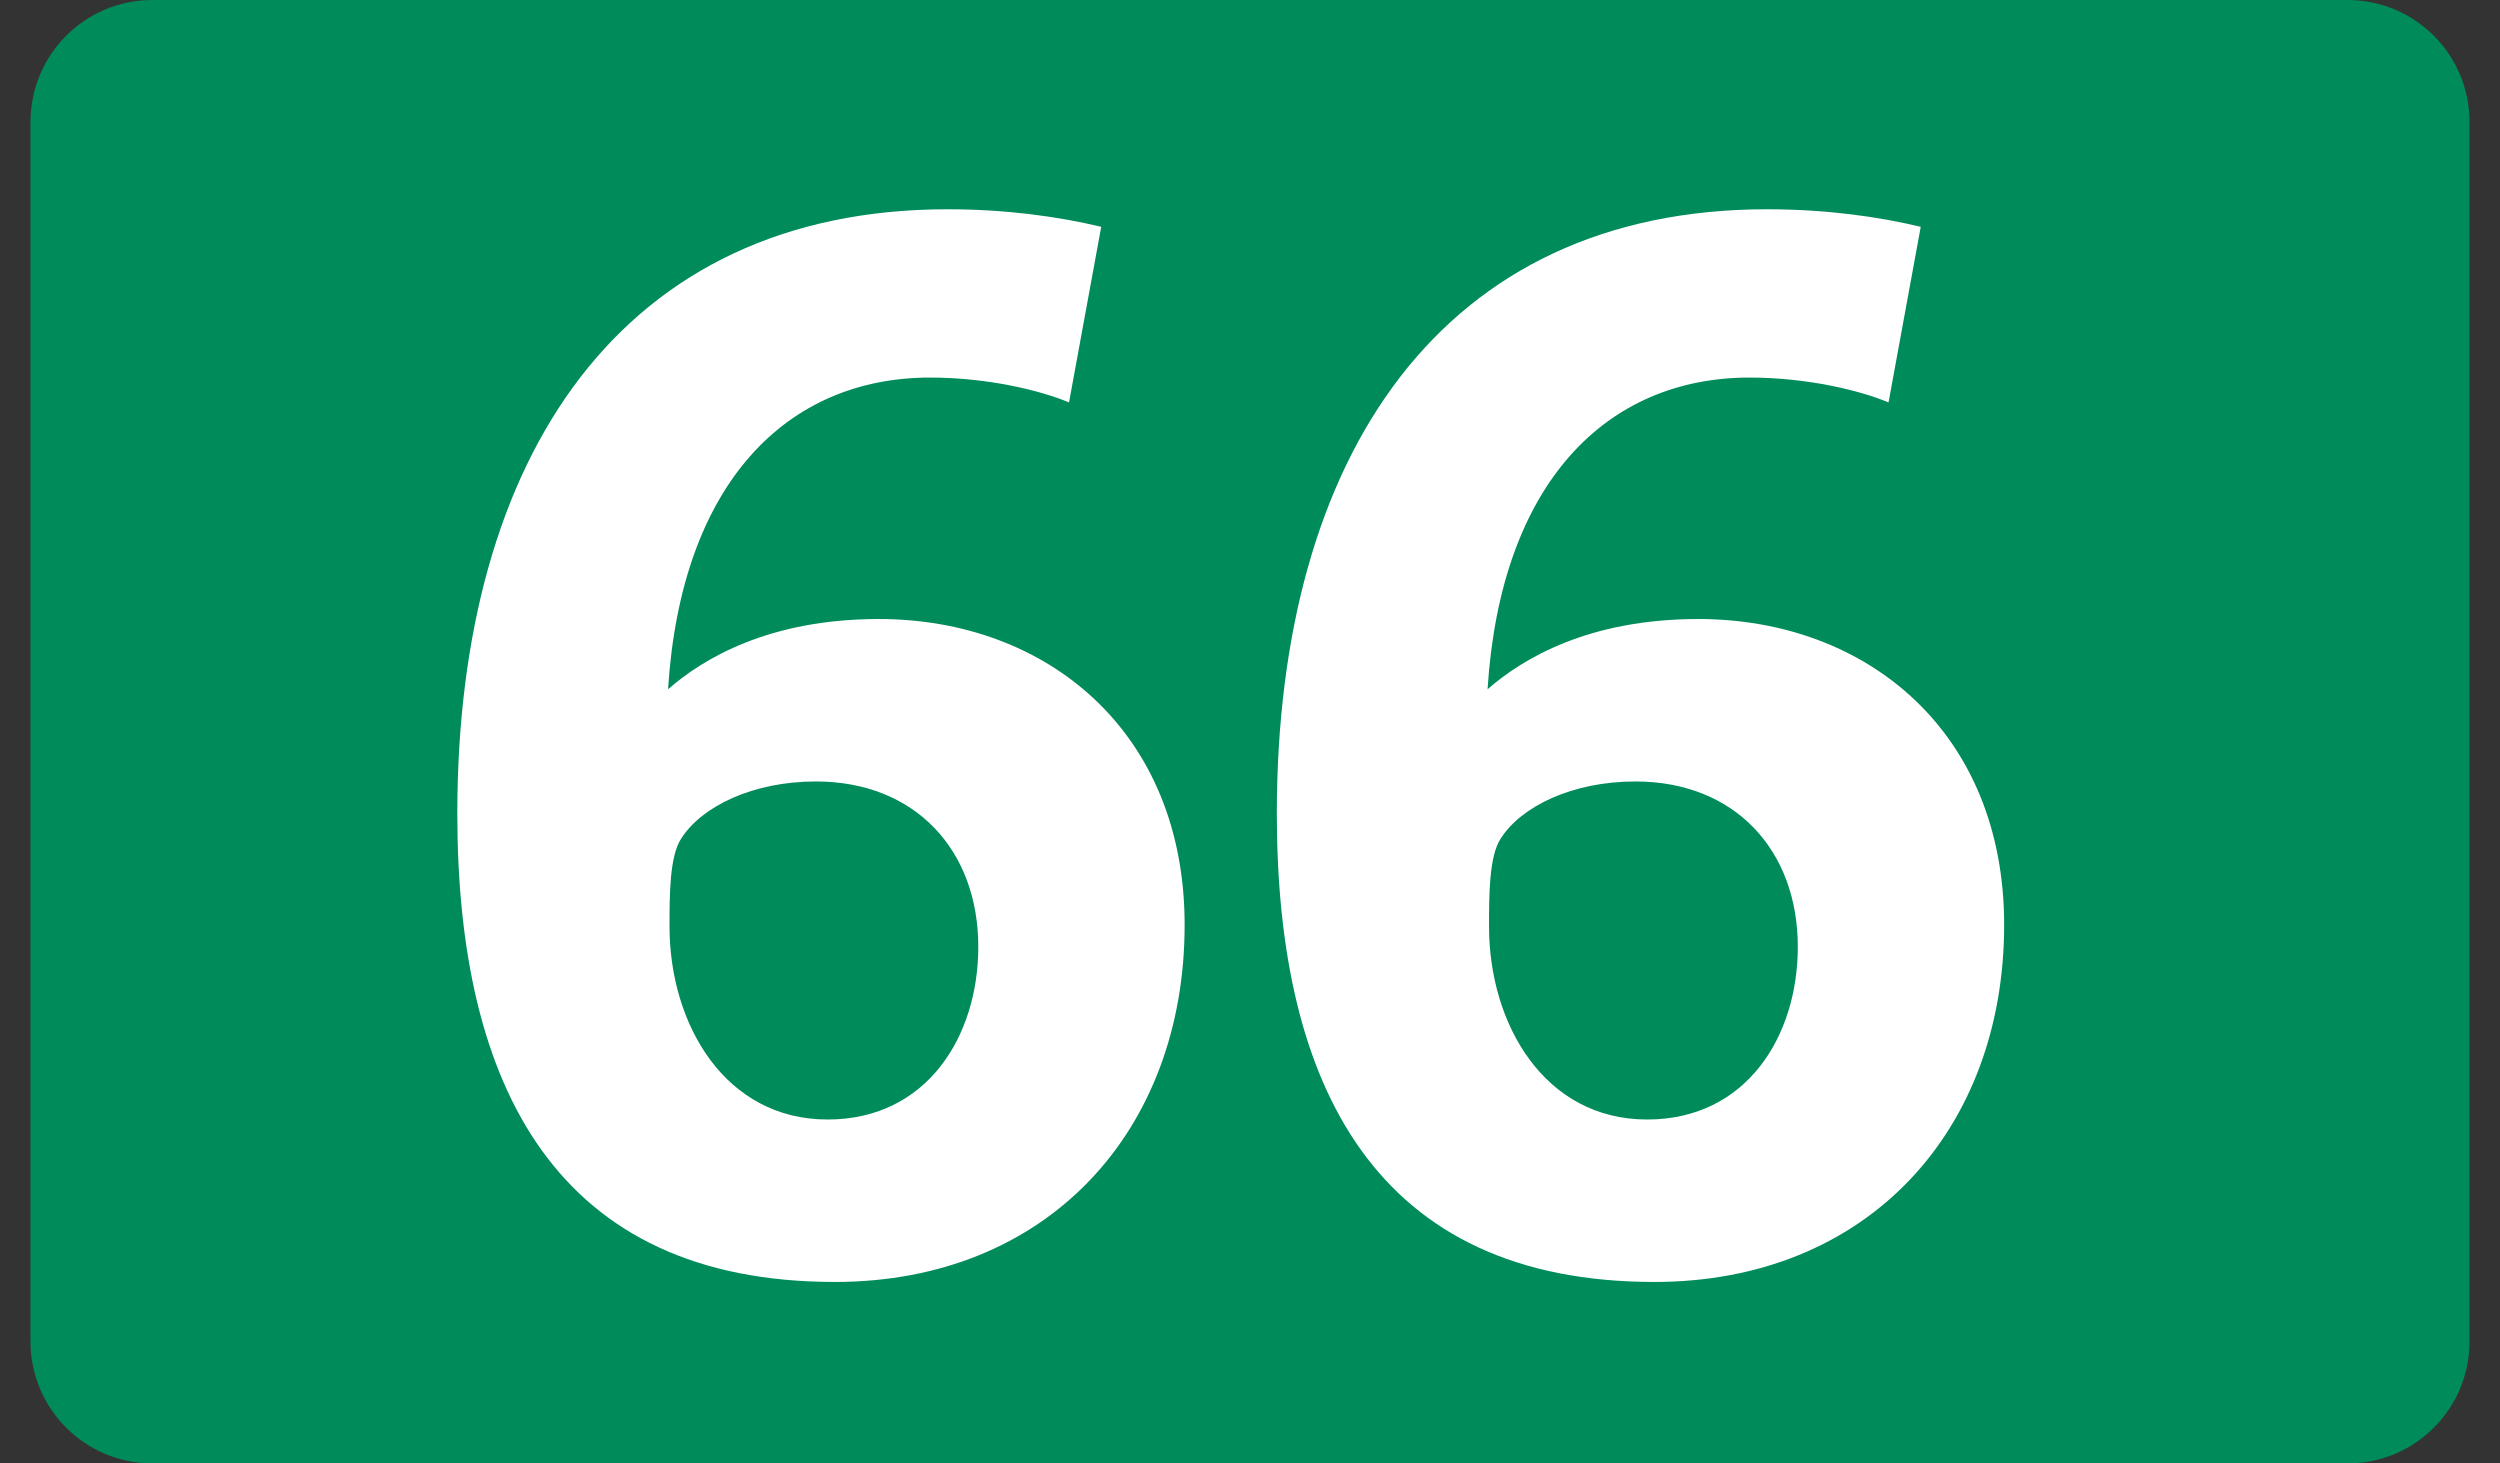
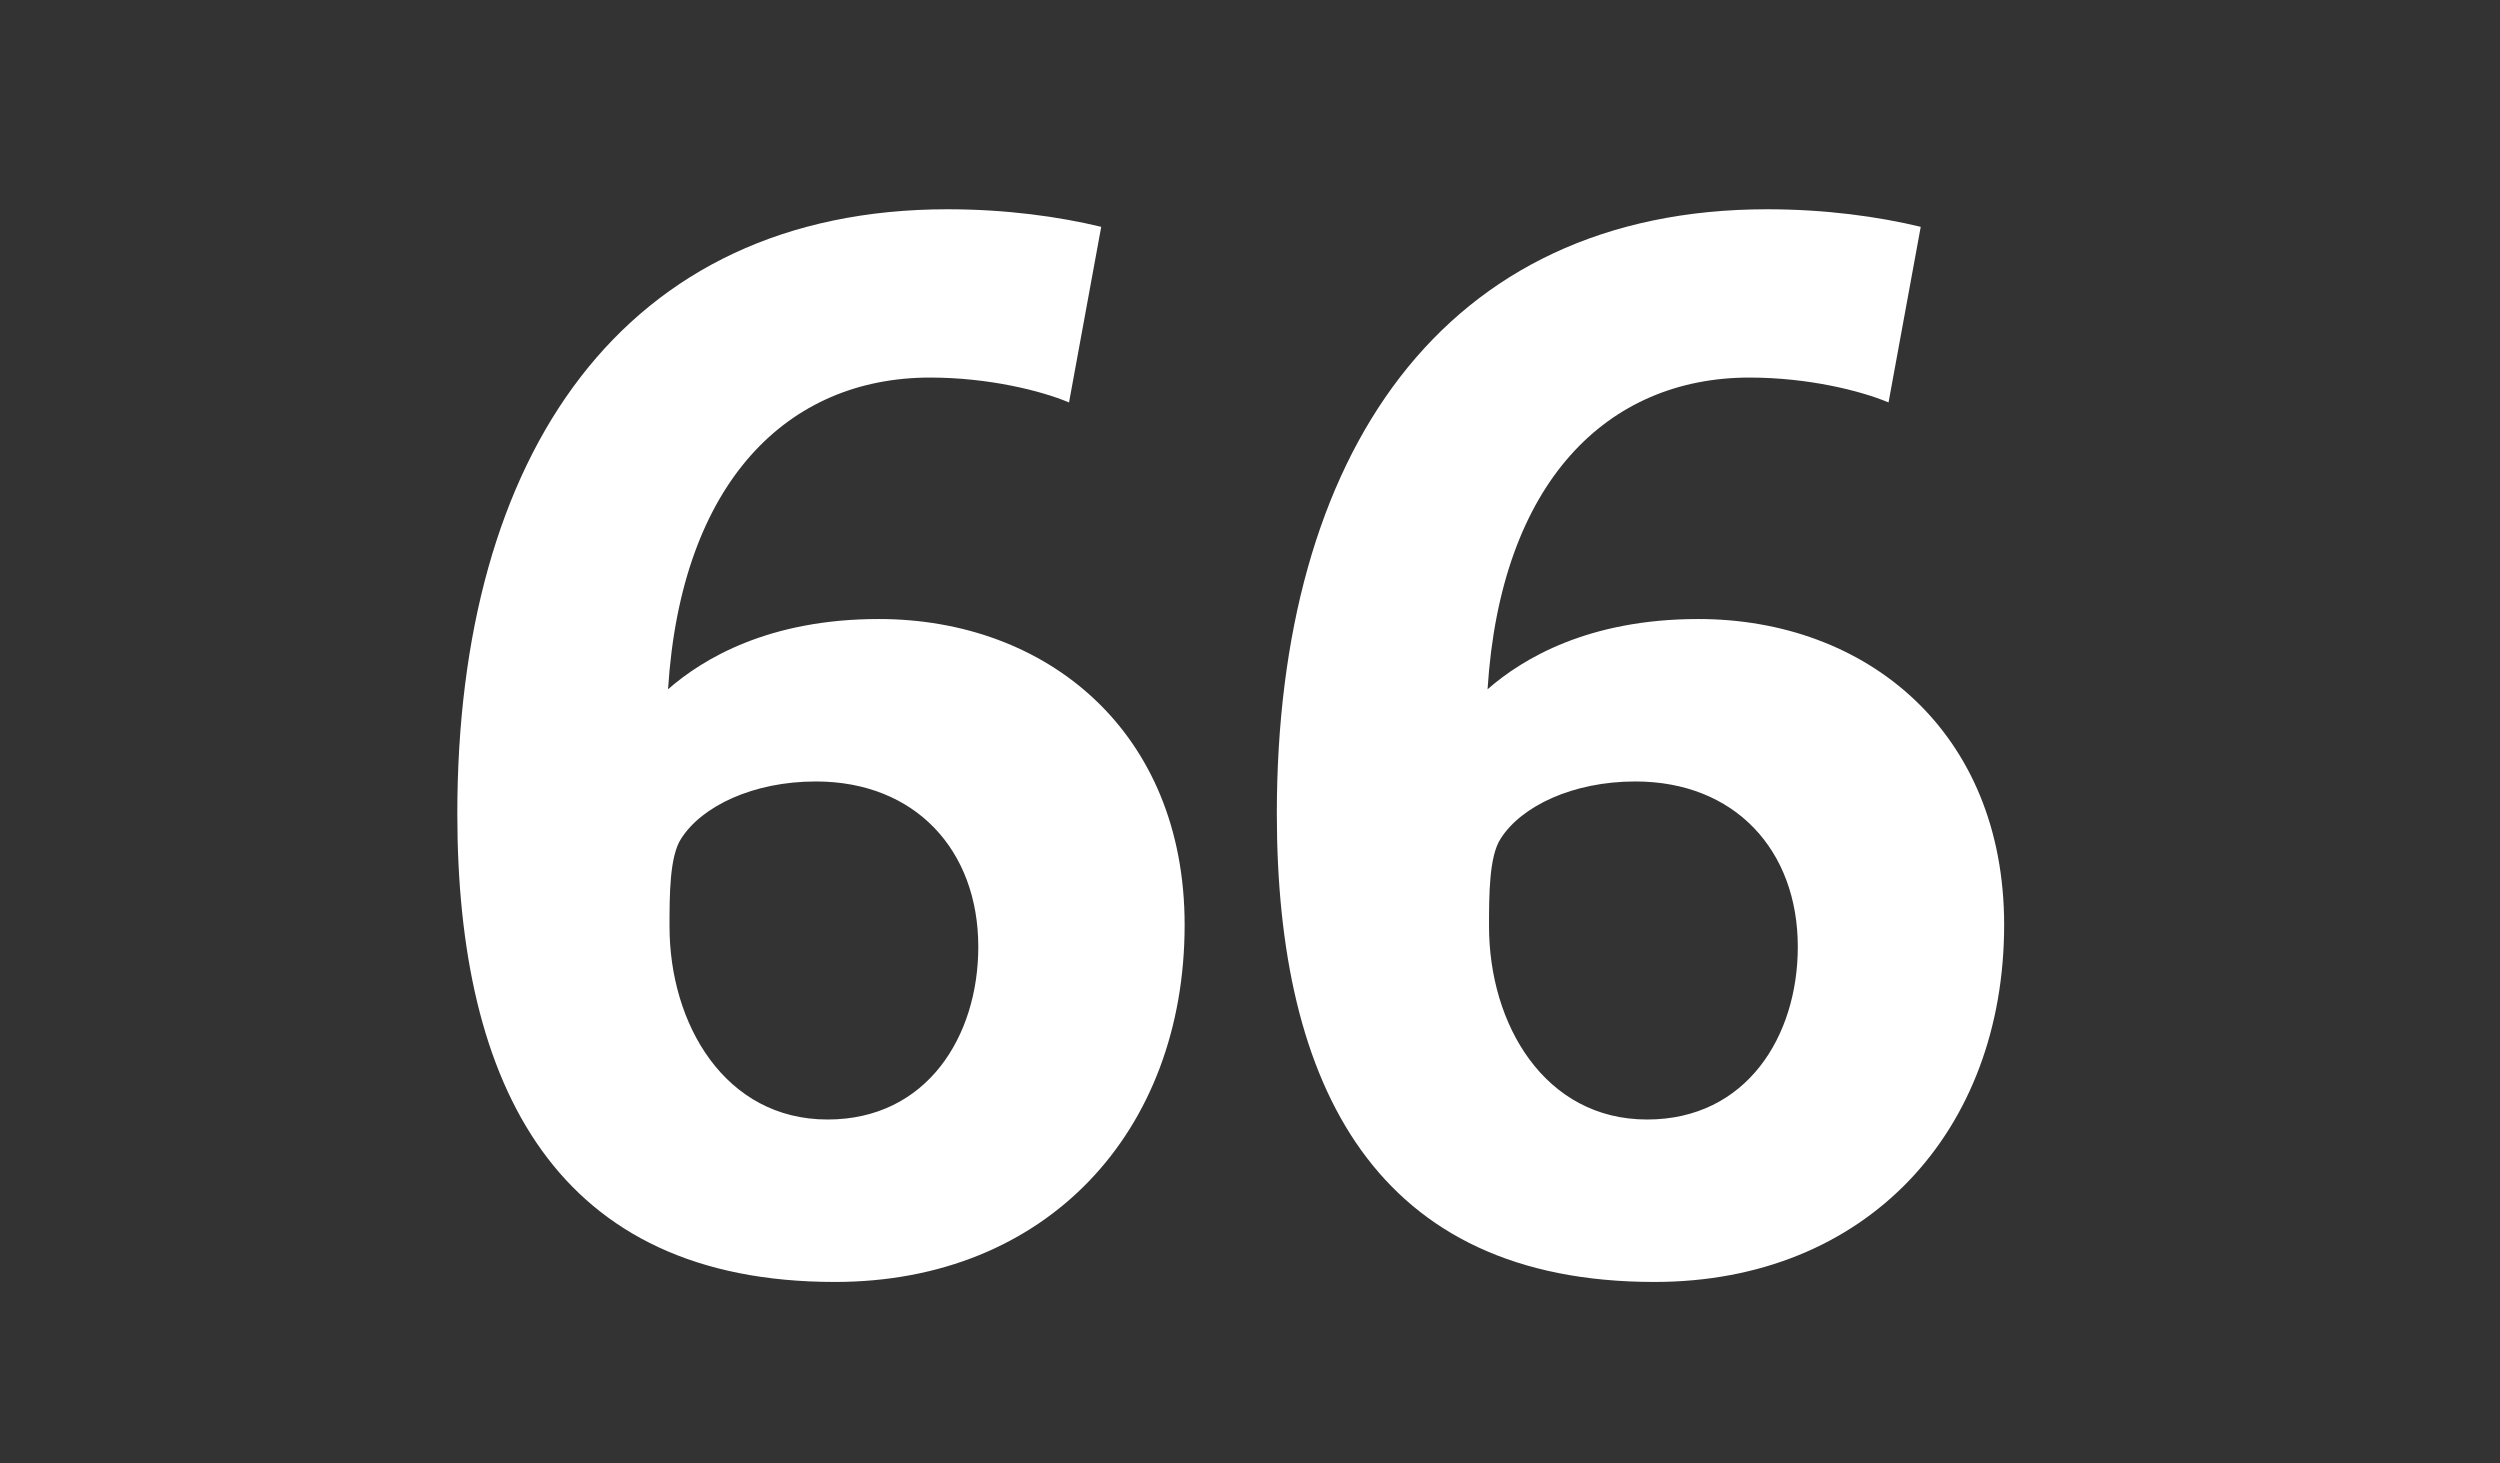
<svg xmlns="http://www.w3.org/2000/svg" width="41" height="24" viewBox="0 0 41 24" fill="none">
  <rect x="0" y="0" width="41" height="24" fill="#333333" stroke="none" />
-   <path d="M0.5 2C0.5 0.895 1.395 0 2.5 0H38.5C39.605 0 40.5 0.895 40.5 2V22C40.5 23.105 39.605 24 38.5 24H2.5C1.395 24 0.5 23.105 0.5 22V2Z" fill="#008B5A" />
  <path d="M13.692 21.024C9.132 21.024 7.5 17.832 7.5 13.344C7.5 7.464 10.212 3.432 15.54 3.432C16.5 3.432 17.364 3.552 18.06 3.72L17.532 6.6C17.076 6.408 16.212 6.192 15.252 6.192C12.924 6.192 11.172 7.896 10.956 11.304C11.532 10.8 12.612 10.152 14.412 10.152C17.172 10.152 19.428 12 19.428 15.168C19.428 18.552 17.172 21.024 13.692 21.024ZM13.38 12.816C12.348 12.816 11.508 13.224 11.172 13.752C10.98 14.04 10.98 14.688 10.98 15.192C10.98 16.8 11.892 18.36 13.572 18.36C15.204 18.36 16.044 16.992 16.044 15.528C16.044 13.944 15.012 12.816 13.38 12.816ZM27.132 21.024C22.572 21.024 20.94 17.832 20.94 13.344C20.94 7.464 23.652 3.432 28.98 3.432C29.94 3.432 30.804 3.552 31.5 3.72L30.972 6.6C30.516 6.408 29.652 6.192 28.692 6.192C26.364 6.192 24.612 7.896 24.396 11.304C24.972 10.8 26.052 10.152 27.852 10.152C30.612 10.152 32.868 12 32.868 15.168C32.868 18.552 30.612 21.024 27.132 21.024ZM26.82 12.816C25.788 12.816 24.948 13.224 24.612 13.752C24.42 14.04 24.42 14.688 24.42 15.192C24.42 16.8 25.332 18.36 27.012 18.36C28.644 18.36 29.484 16.992 29.484 15.528C29.484 13.944 28.452 12.816 26.82 12.816Z" fill="white" />
</svg>